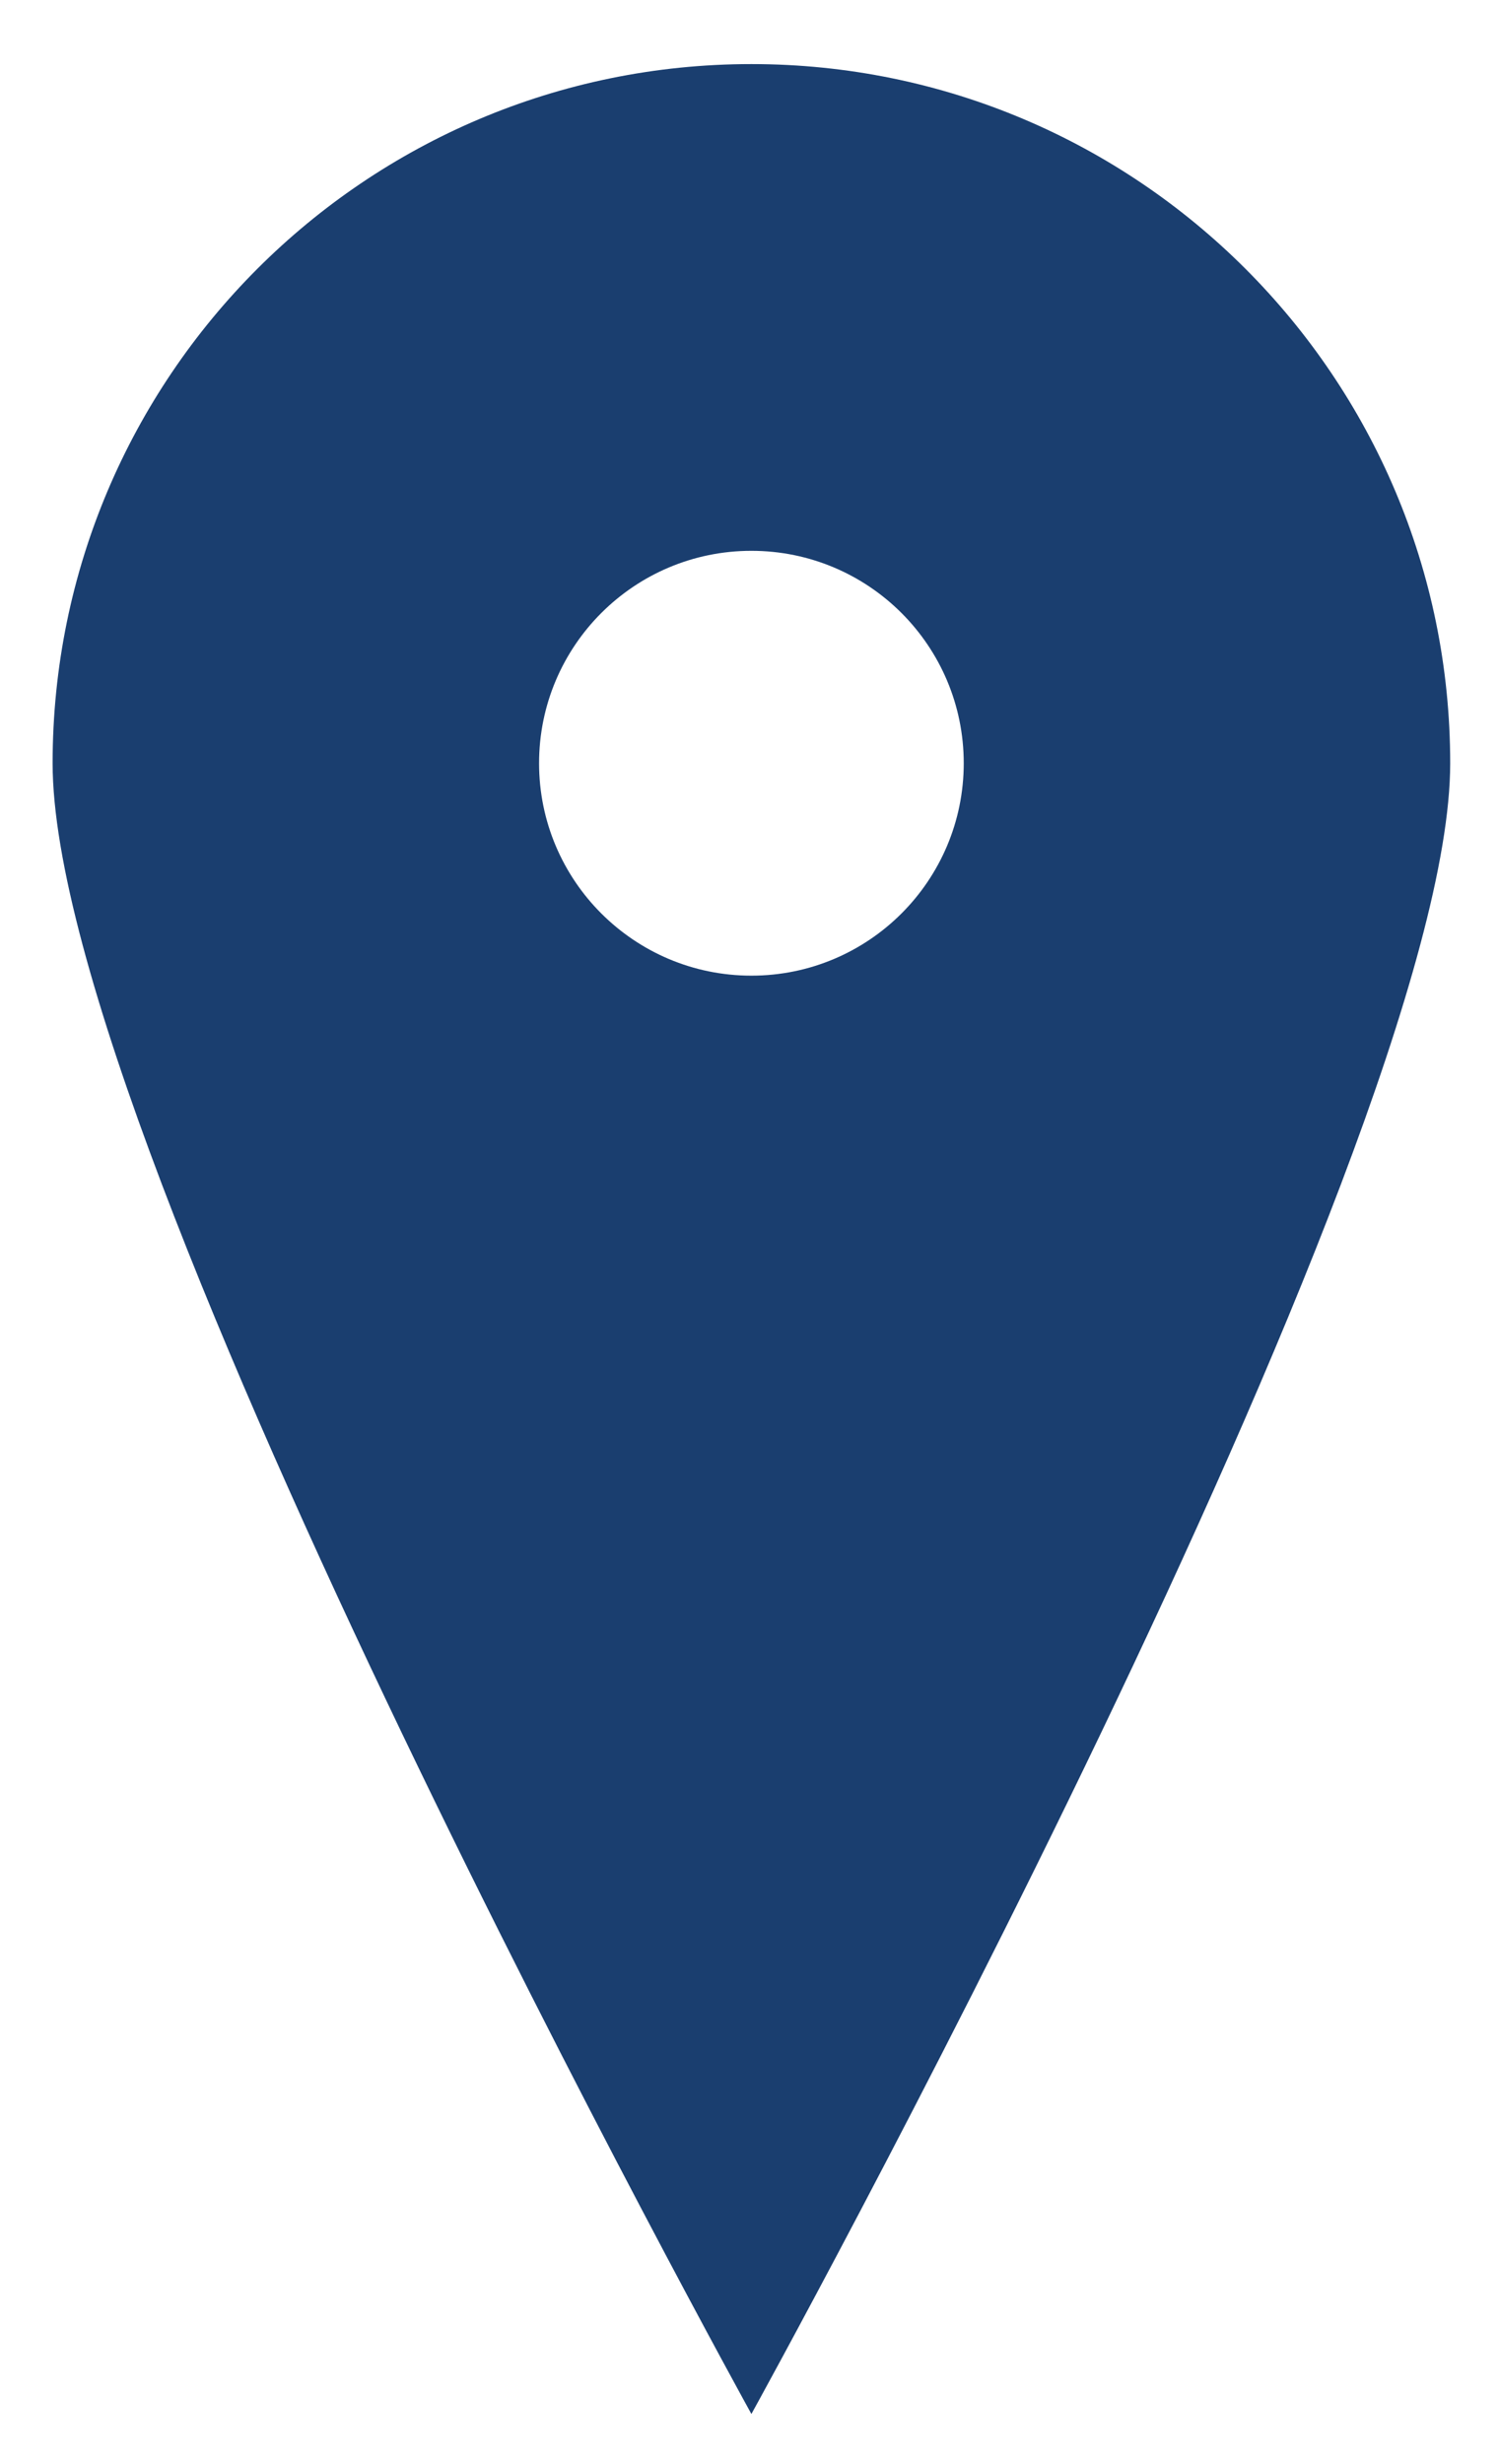
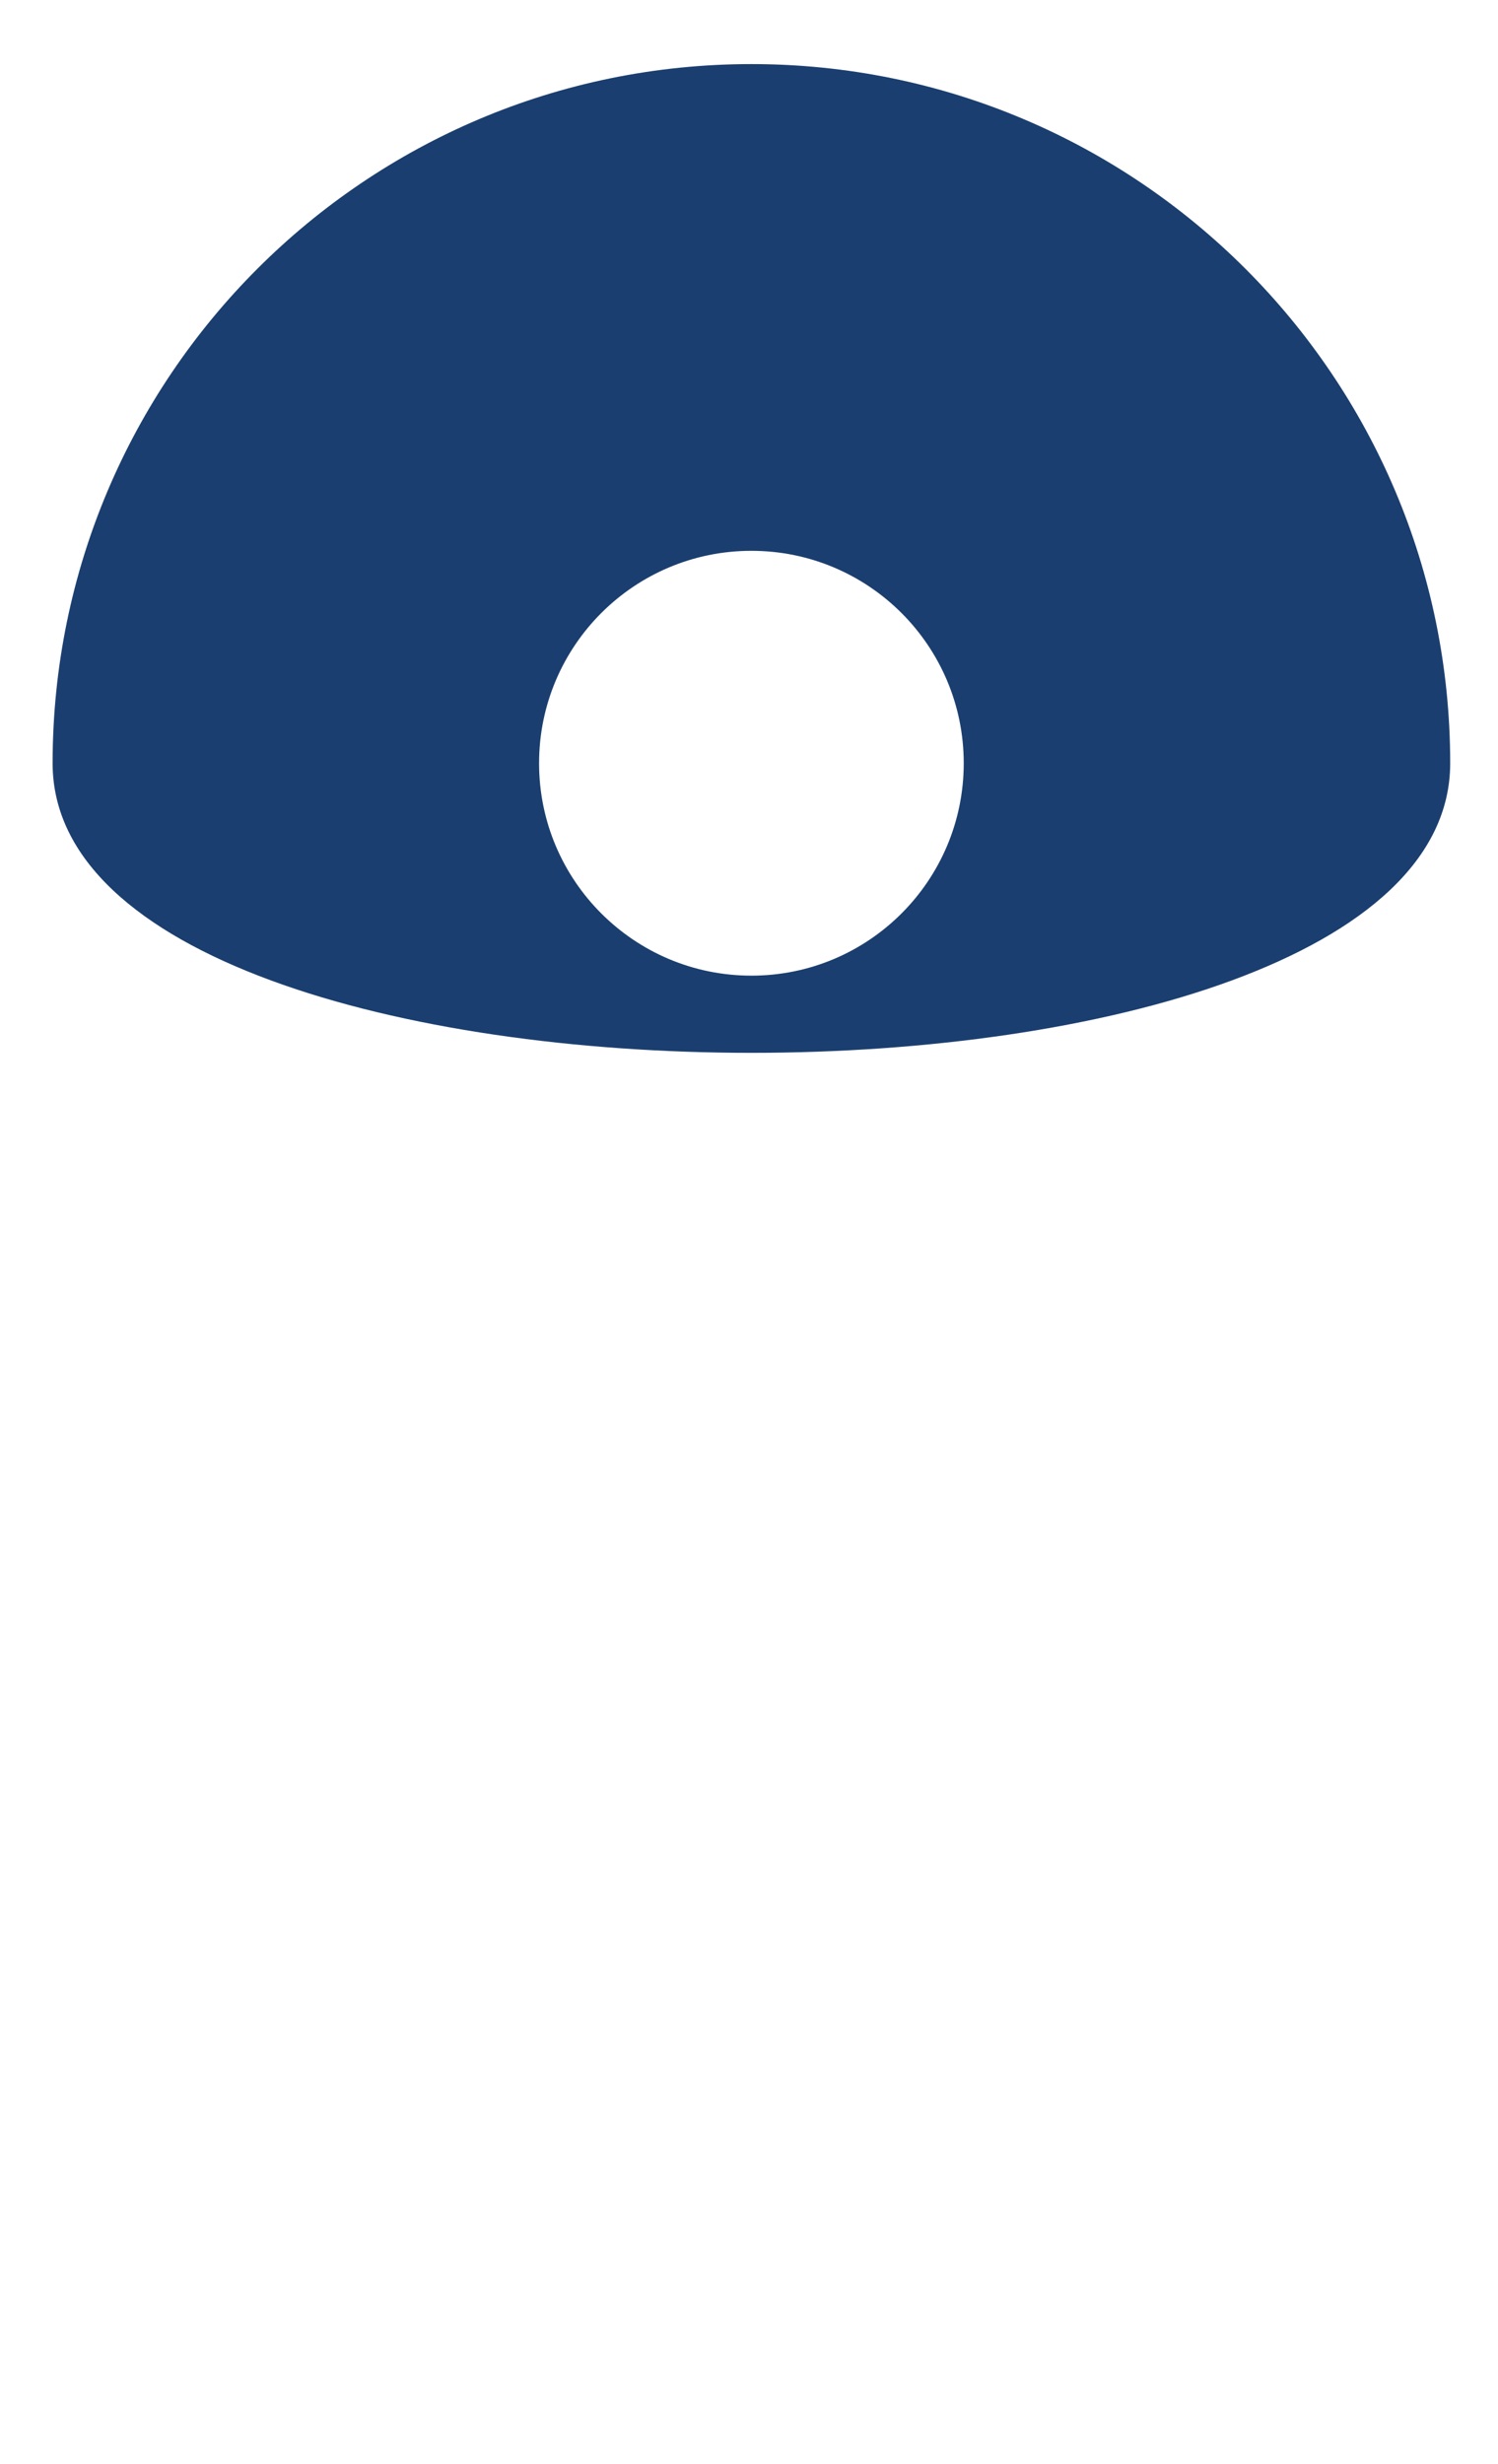
<svg xmlns="http://www.w3.org/2000/svg" version="1.1" id="Layer_1" x="0px" y="0px" width="48.975px" height="80.524px" viewBox="0 0 48.975 80.524" enable-background="new 0 0 48.975 80.524" xml:space="preserve">
-   <path fill="#1A3E6F" d="M24.566,2.094c-12.617,0-22.846,10.228-22.846,22.846c0,12.617,22.846,53.941,22.846,53.941  S47.412,37.557,47.412,24.94C47.412,12.322,37.183,2.094,24.566,2.094z M24.566,31.881c-3.833,0-6.942-3.108-6.942-6.941  s3.109-6.941,6.942-6.941c3.834,0,6.942,3.108,6.942,6.941S28.4,31.881,24.566,31.881z" />
+   <path fill="#1A3E6F" d="M24.566,2.094c-12.617,0-22.846,10.228-22.846,22.846S47.412,37.557,47.412,24.94C47.412,12.322,37.183,2.094,24.566,2.094z M24.566,31.881c-3.833,0-6.942-3.108-6.942-6.941  s3.109-6.941,6.942-6.941c3.834,0,6.942,3.108,6.942,6.941S28.4,31.881,24.566,31.881z" />
</svg>